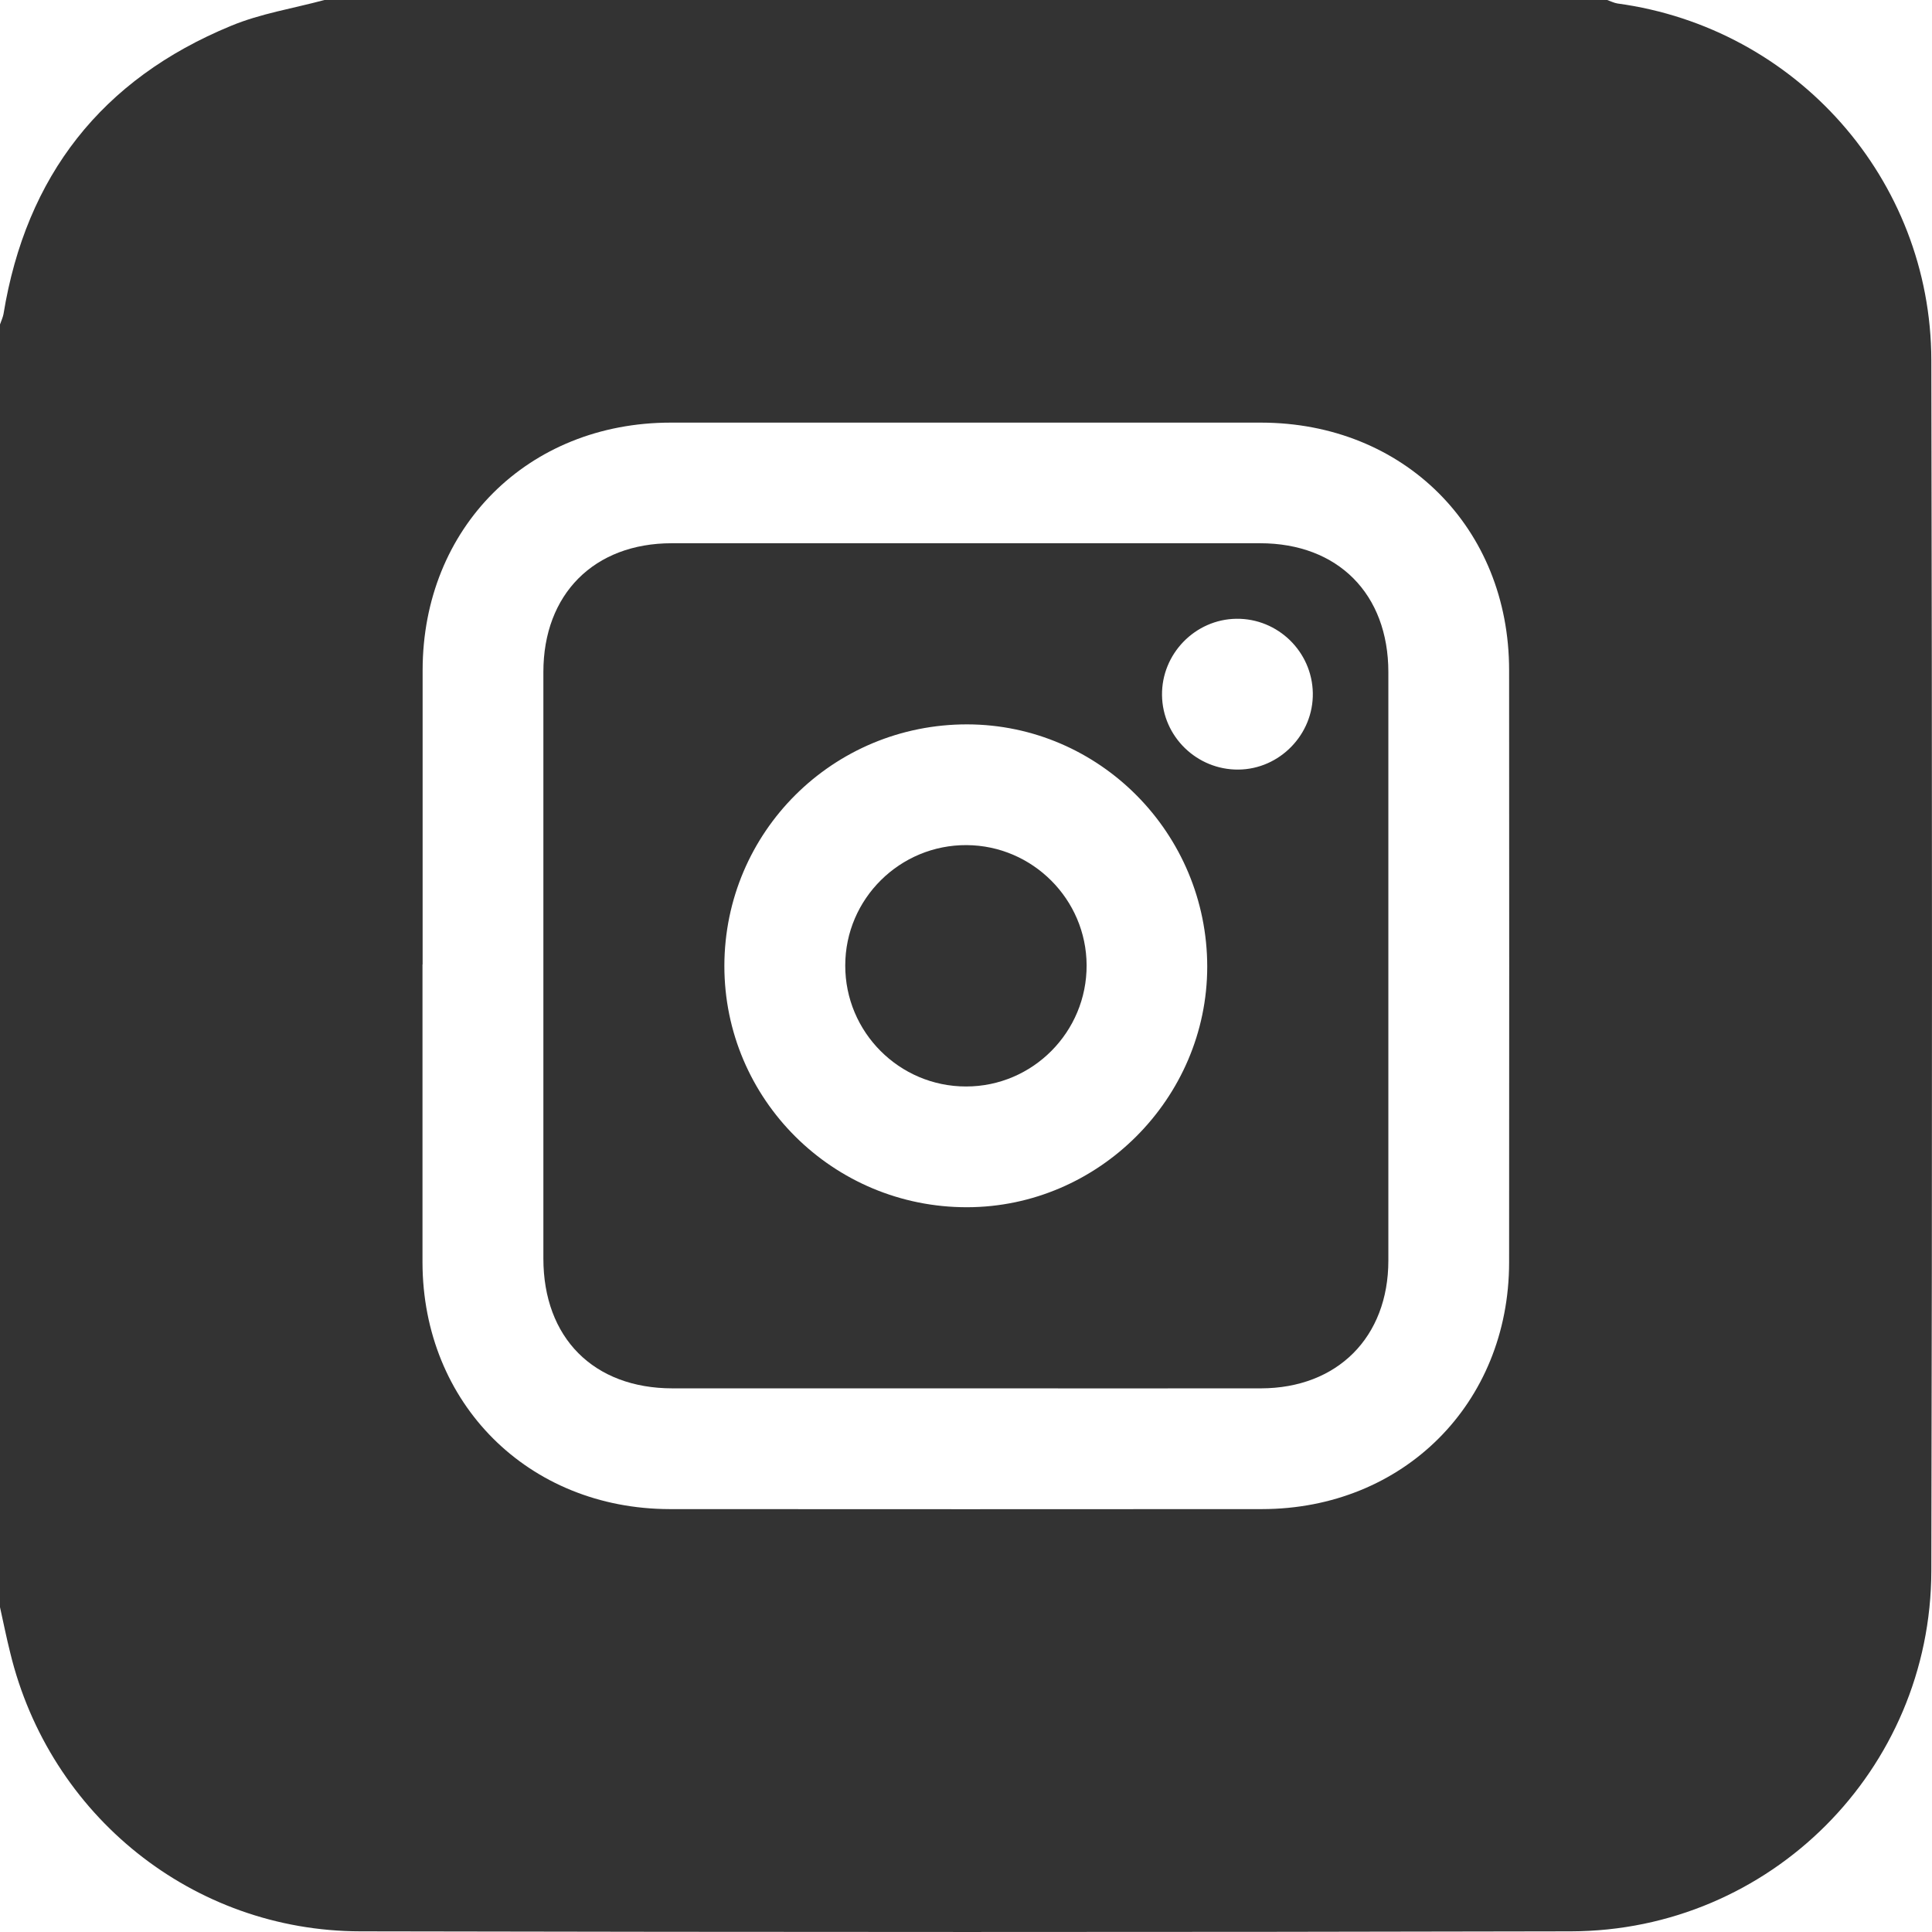
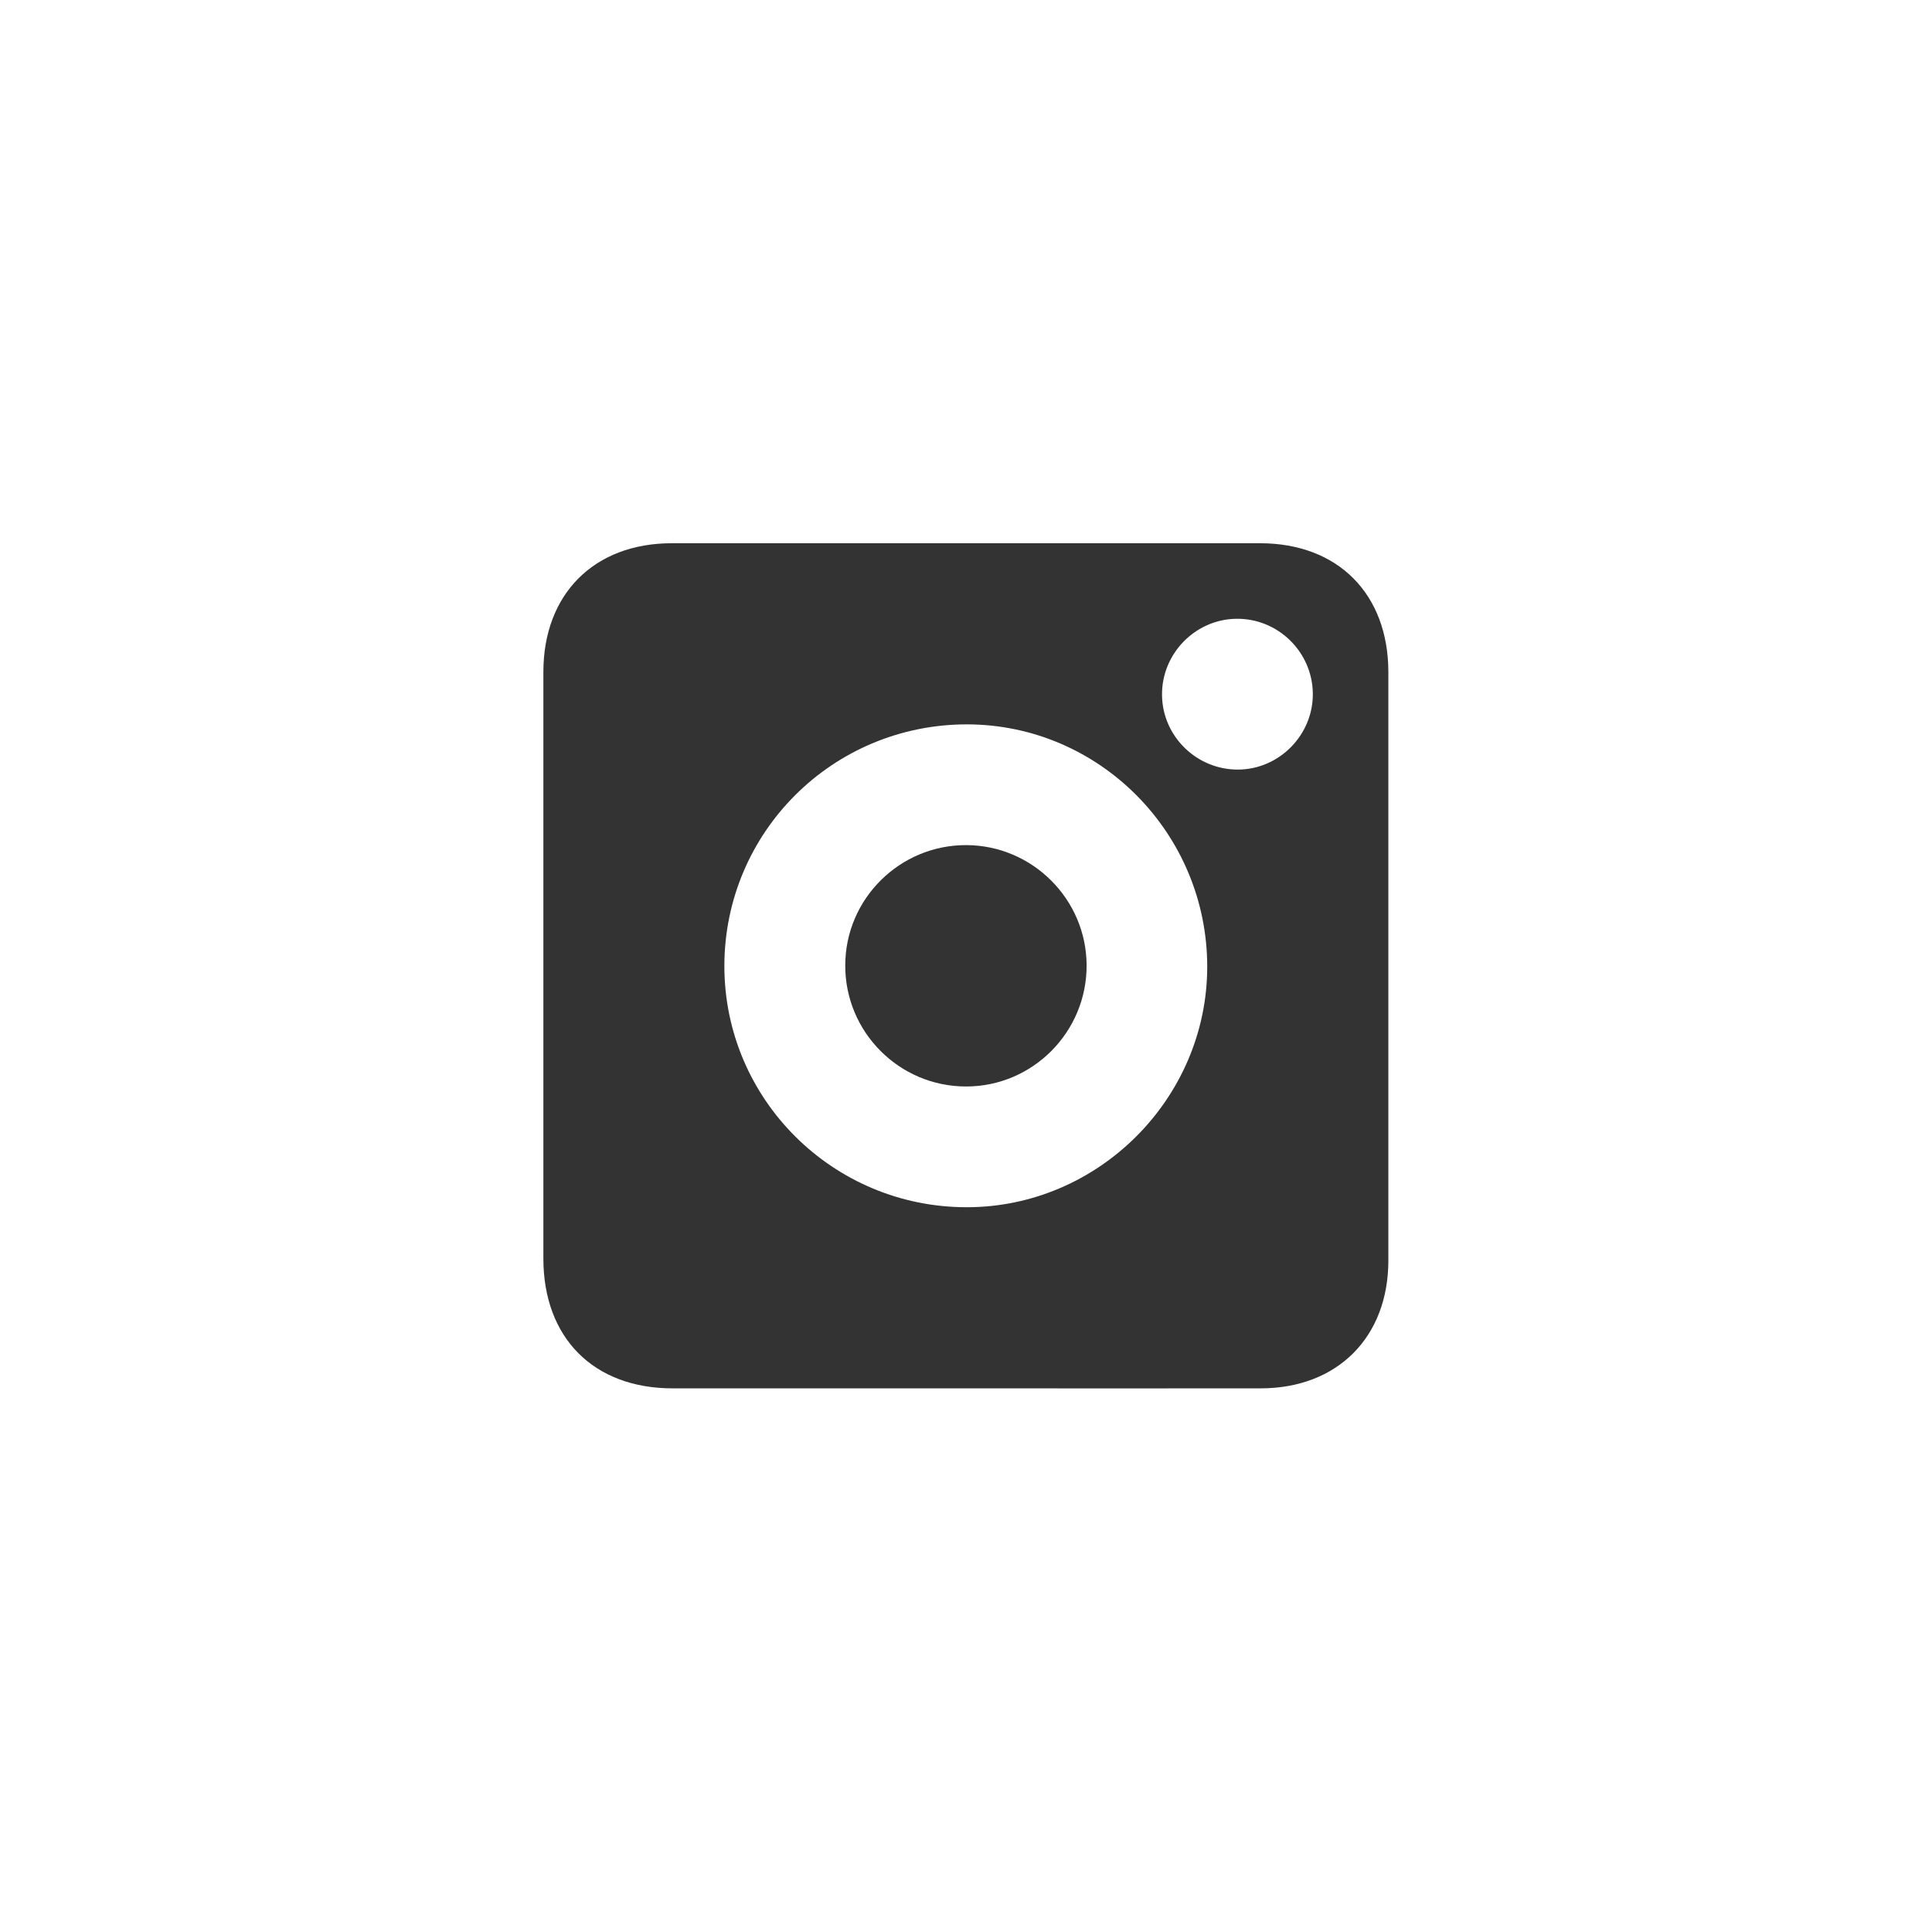
<svg xmlns="http://www.w3.org/2000/svg" id="Layer_1" data-name="Layer 1" viewBox="0 0 144 144">
  <defs>
    <style>
      .cls-1 {
        fill: #333;
        stroke-width: 0px;
      }
    </style>
  </defs>
-   <path class="cls-1" d="M0,119.79C0,87.92,0,56.05,0,24.18c.09-.26.21-.51.26-.77C1.94,13.11,7.58,5.9,17.21,1.93,19.42,1.01,21.85.63,24.18,0c31.87,0,63.74,0,95.61,0,.26.09.51.22.77.26,13.32,1.81,23.36,13.11,23.39,26.58.06,30.08.07,60.17,0,90.25-.03,14.83-12.02,26.82-26.85,26.86-30.08.07-60.17.06-90.25,0-12.47-.02-23.15-8.62-26.09-20.77C.48,122.06.25,120.92,0,119.79ZM31.49,71.88c0,7.4,0,14.81,0,22.21.02,10.51,7.88,18.37,18.42,18.39,14.72.01,29.43.01,44.15,0,10.53-.01,18.41-7.87,18.42-18.38.01-14.72.01-29.43,0-44.15,0-10.61-7.85-18.44-18.49-18.45-14.67,0-29.34,0-44,0-10.64,0-18.48,7.83-18.49,18.45,0,7.31,0,14.62,0,21.93Z" />
  <path class="cls-1" d="M71.91,103.48c-7.26,0-14.52,0-21.78,0-5.89,0-9.63-3.77-9.63-9.68,0-14.57,0-29.14,0-43.71,0-5.81,3.78-9.6,9.57-9.6,14.62,0,29.23,0,43.85,0,5.8,0,9.56,3.78,9.56,9.61,0,14.62,0,29.23,0,43.85,0,5.72-3.8,9.52-9.5,9.53-7.35.01-14.71,0-22.06,0ZM89.98,72.06c0-9.95-8.03-18.05-17.89-18.07-10.01-.01-18.08,8.02-18.1,17.99-.01,9.95,8.1,18.02,18.1,18,9.8-.02,17.88-8.12,17.89-17.92ZM92.31,57.36c3.07-.03,5.59-2.62,5.54-5.7-.05-3.09-2.61-5.58-5.7-5.54-3.07.04-5.58,2.61-5.54,5.7.04,3.08,2.6,5.57,5.7,5.54Z" />
  <path class="cls-1" d="M72,80.98c-4.97,0-9.01-4.05-9-9.02,0-4.97,4.08-9,9.05-8.97,4.91.03,8.92,4.04,8.94,8.95.02,4.97-4.01,9.04-8.98,9.04Z" />
</svg>